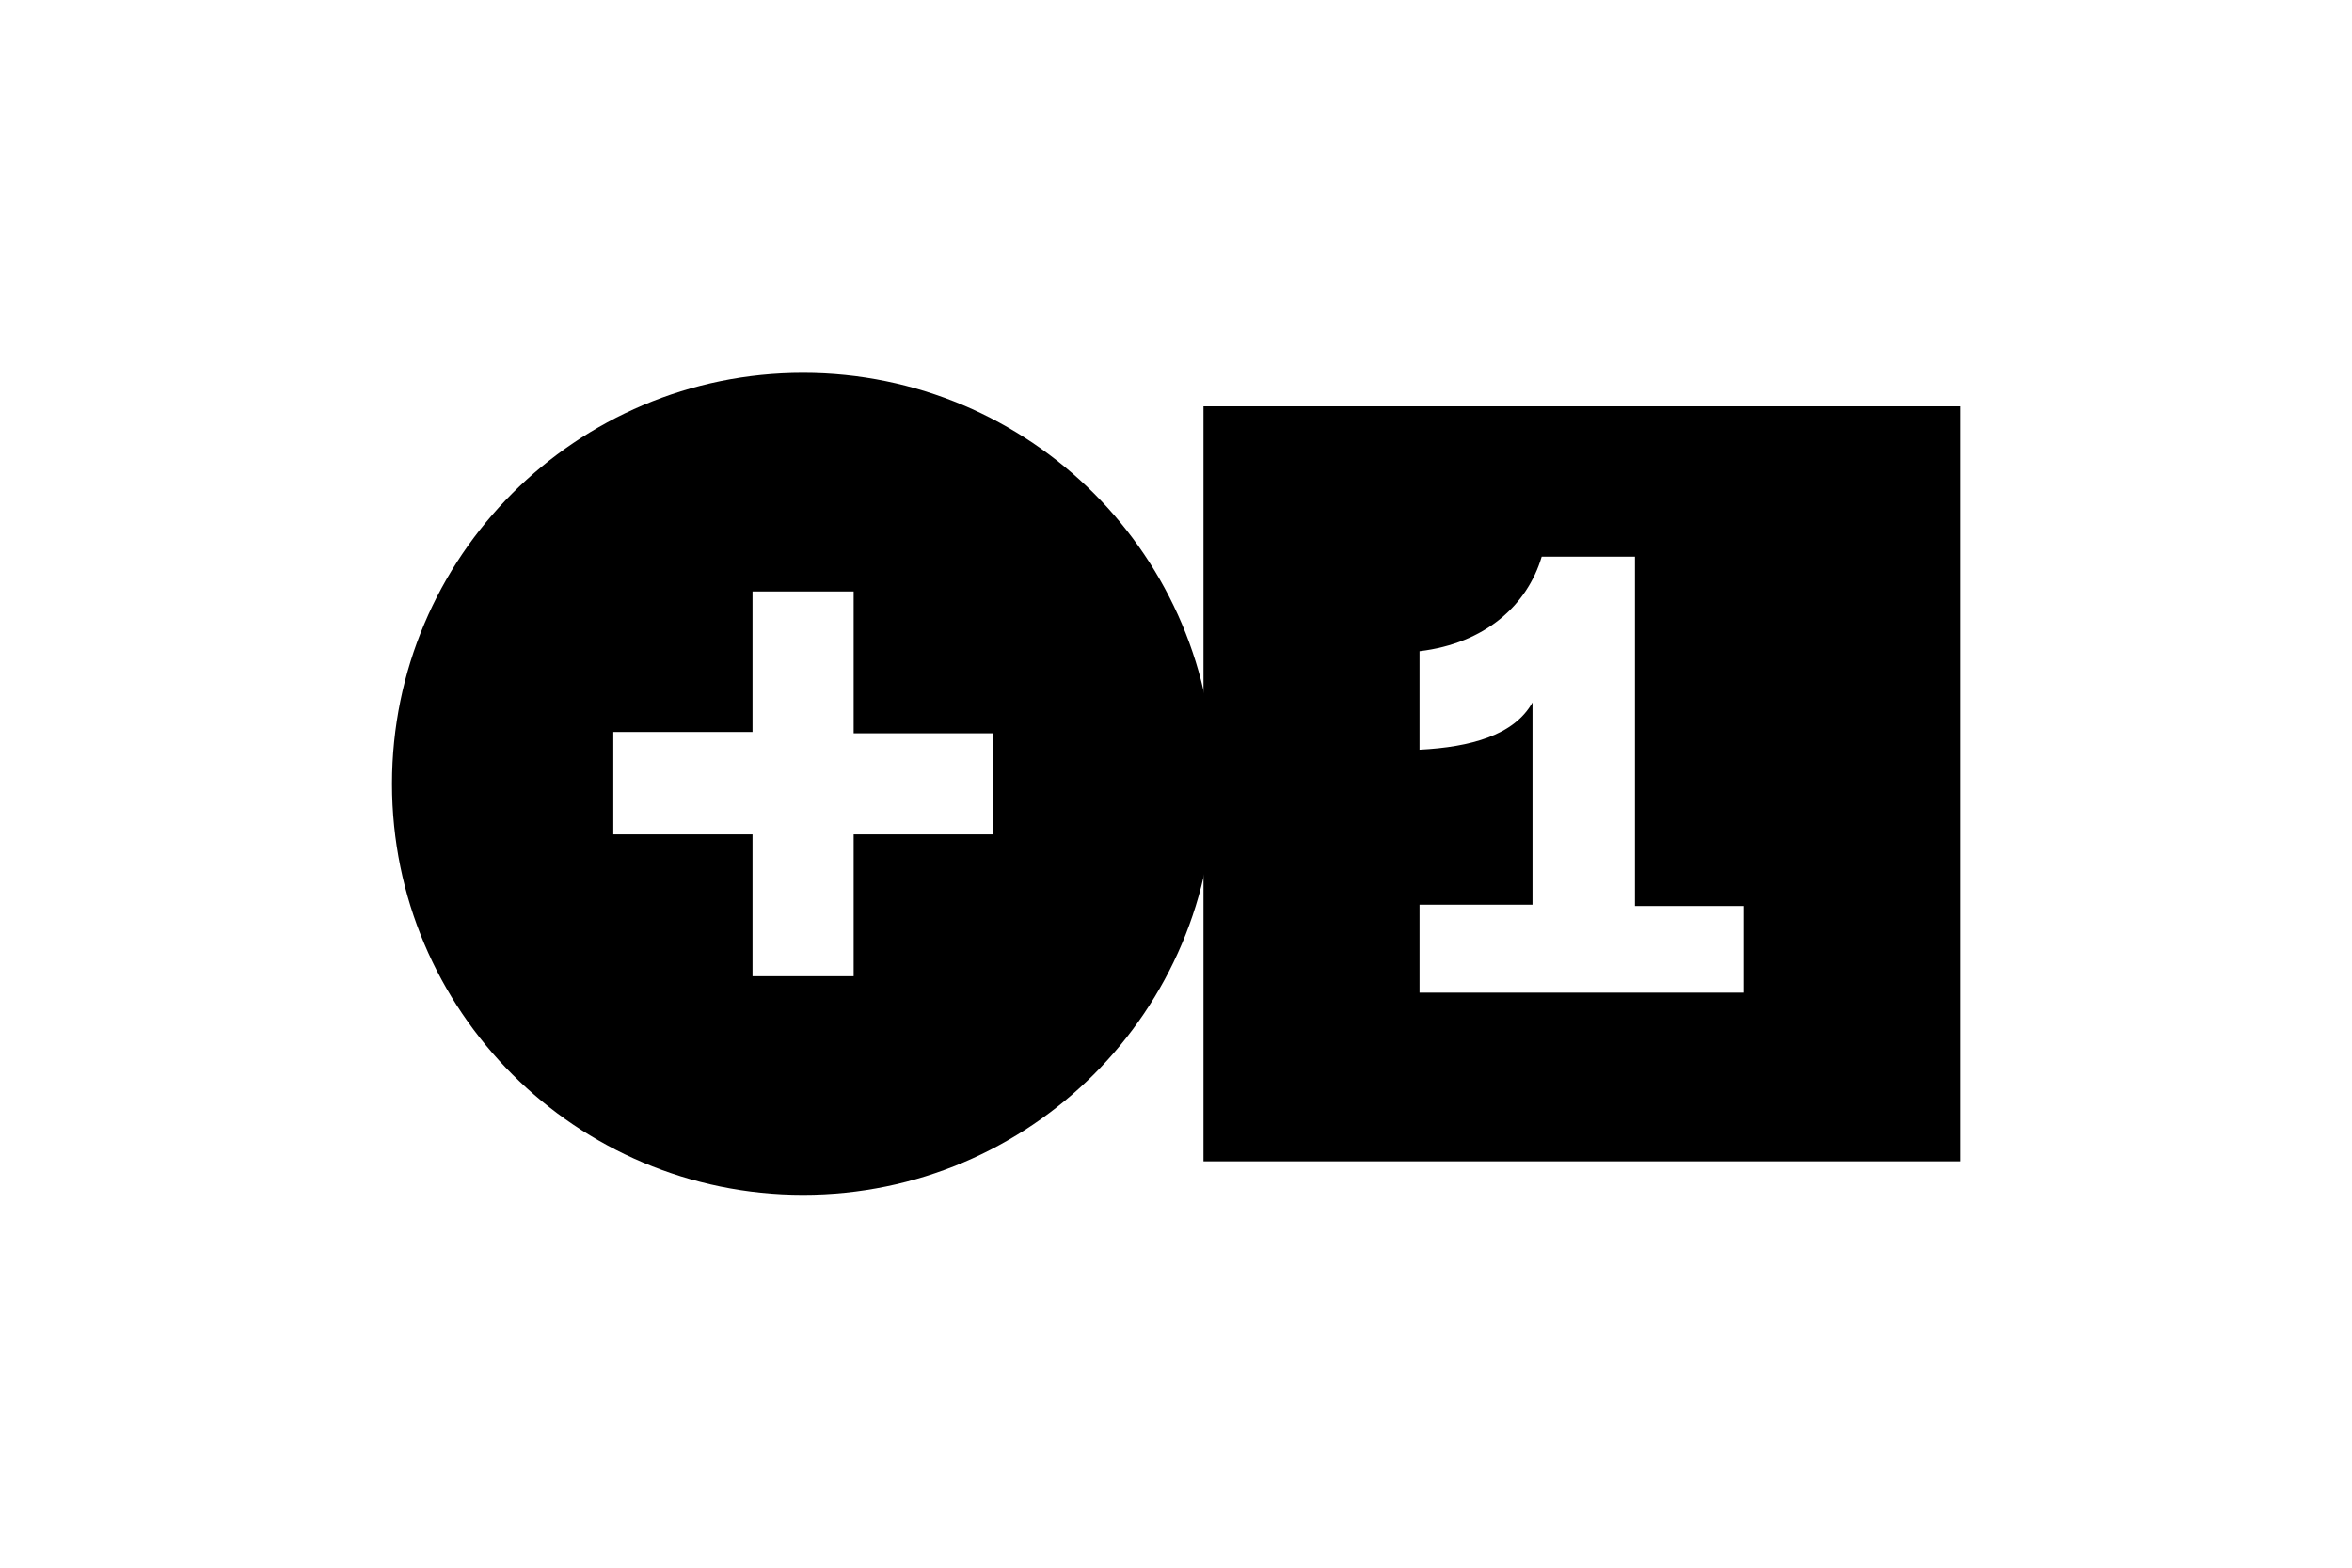
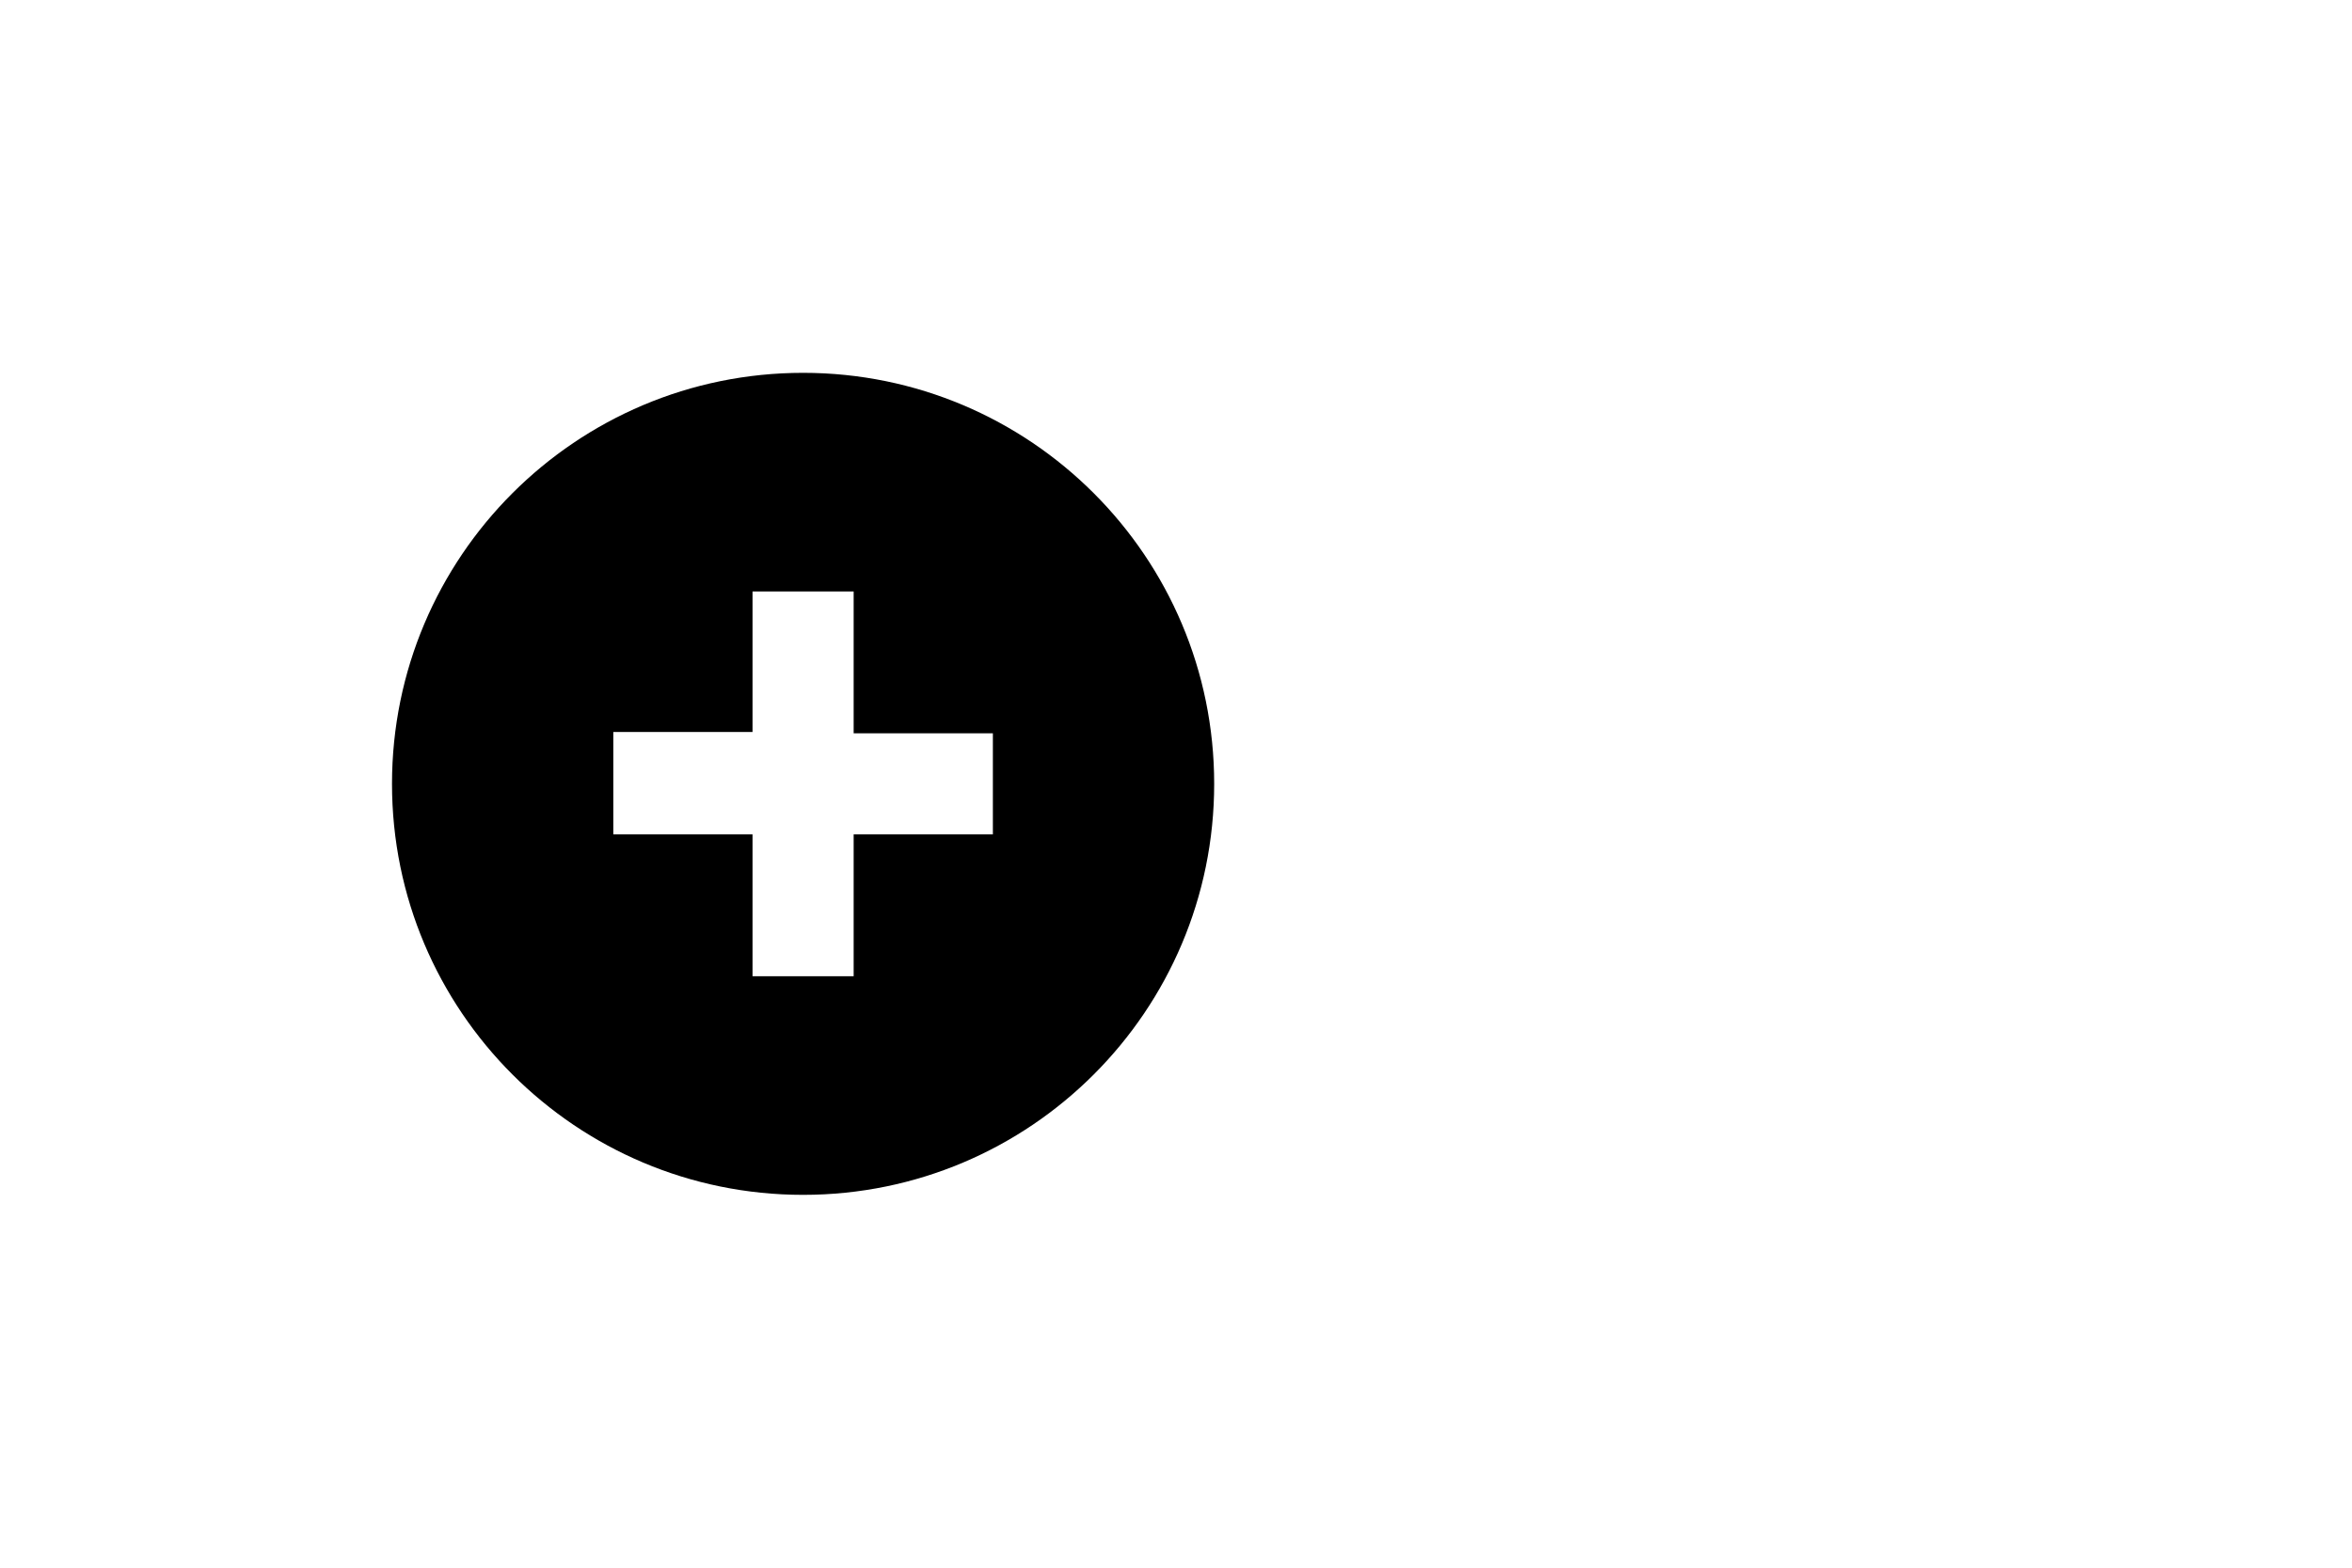
<svg xmlns="http://www.w3.org/2000/svg" id="Layer_1" data-name="Layer 1" viewBox="0 0 900 600">
-   <path d="M460.518,155.51V444.49h289.482V155.51H460.518Zm206.809,224.399h-124.136v-33.672h43.221v-77.396c-7.036,12.564-23.621,17.087-43.221,18.093v-37.693c25.129-3.015,41.211-17.59,46.739-36.185h35.683v133.685h41.714v33.17Z" />
  <path d="M307.305,142.695c-21.719,0-42.411,4.402-61.23,12.362-18.82,7.96-35.768,19.479-50.001,33.712-14.233,14.233-25.752,31.182-33.712,50.001s-12.362,39.511-12.362,61.23,4.402,42.411,12.362,61.23,19.479,35.768,33.712,50.001c14.233,14.233,31.182,25.752,50.001,33.712,18.82,7.96,39.511,12.362,61.23,12.362s42.411-4.402,61.23-12.362c18.82-7.96,35.768-19.479,50.001-33.712,14.233-14.233,25.752-31.182,33.712-50.001,7.96-18.82,12.362-39.511,12.362-61.23s-4.402-42.411-12.362-61.23c-7.96-18.82-19.479-35.768-33.712-50.001-14.233-14.233-31.182-25.752-50.001-33.712s-39.511-12.362-61.23-12.362Zm72.622,176.654h-53.273v54.278h-38.698v-54.278h-53.273v-39.201h53.273v-53.775h38.698v54.278h53.273v38.698Z" />
</svg>